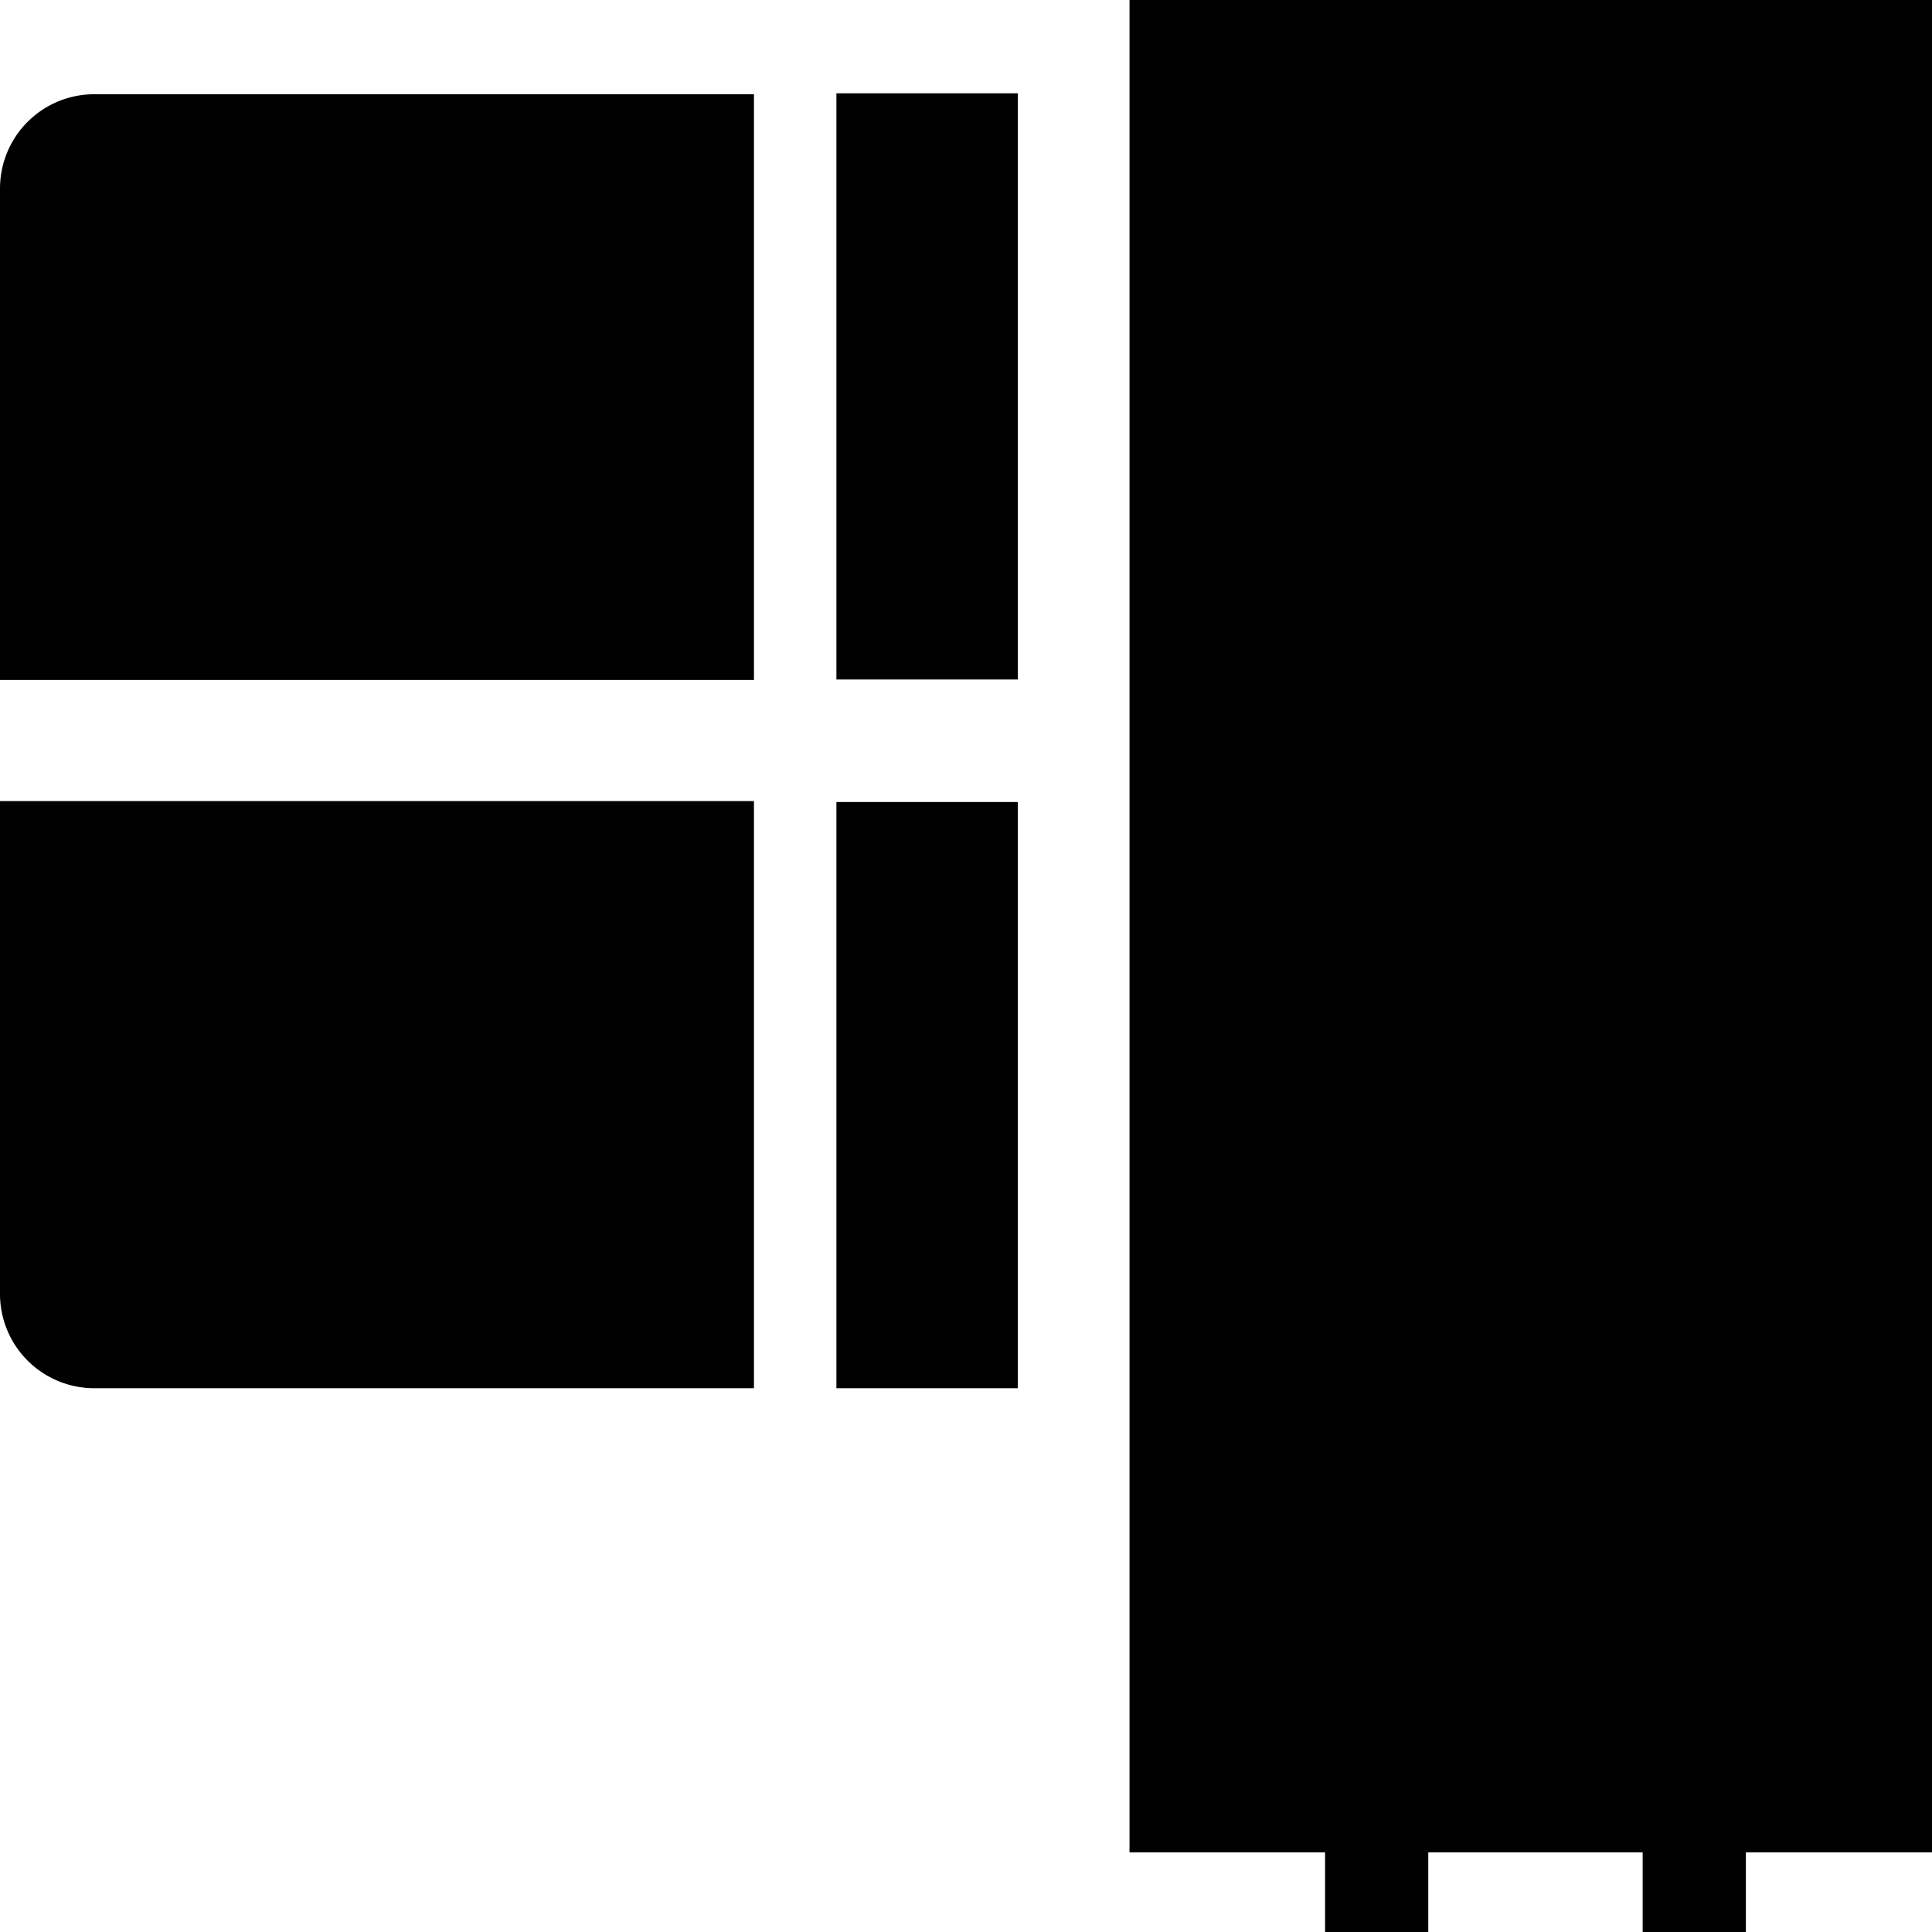
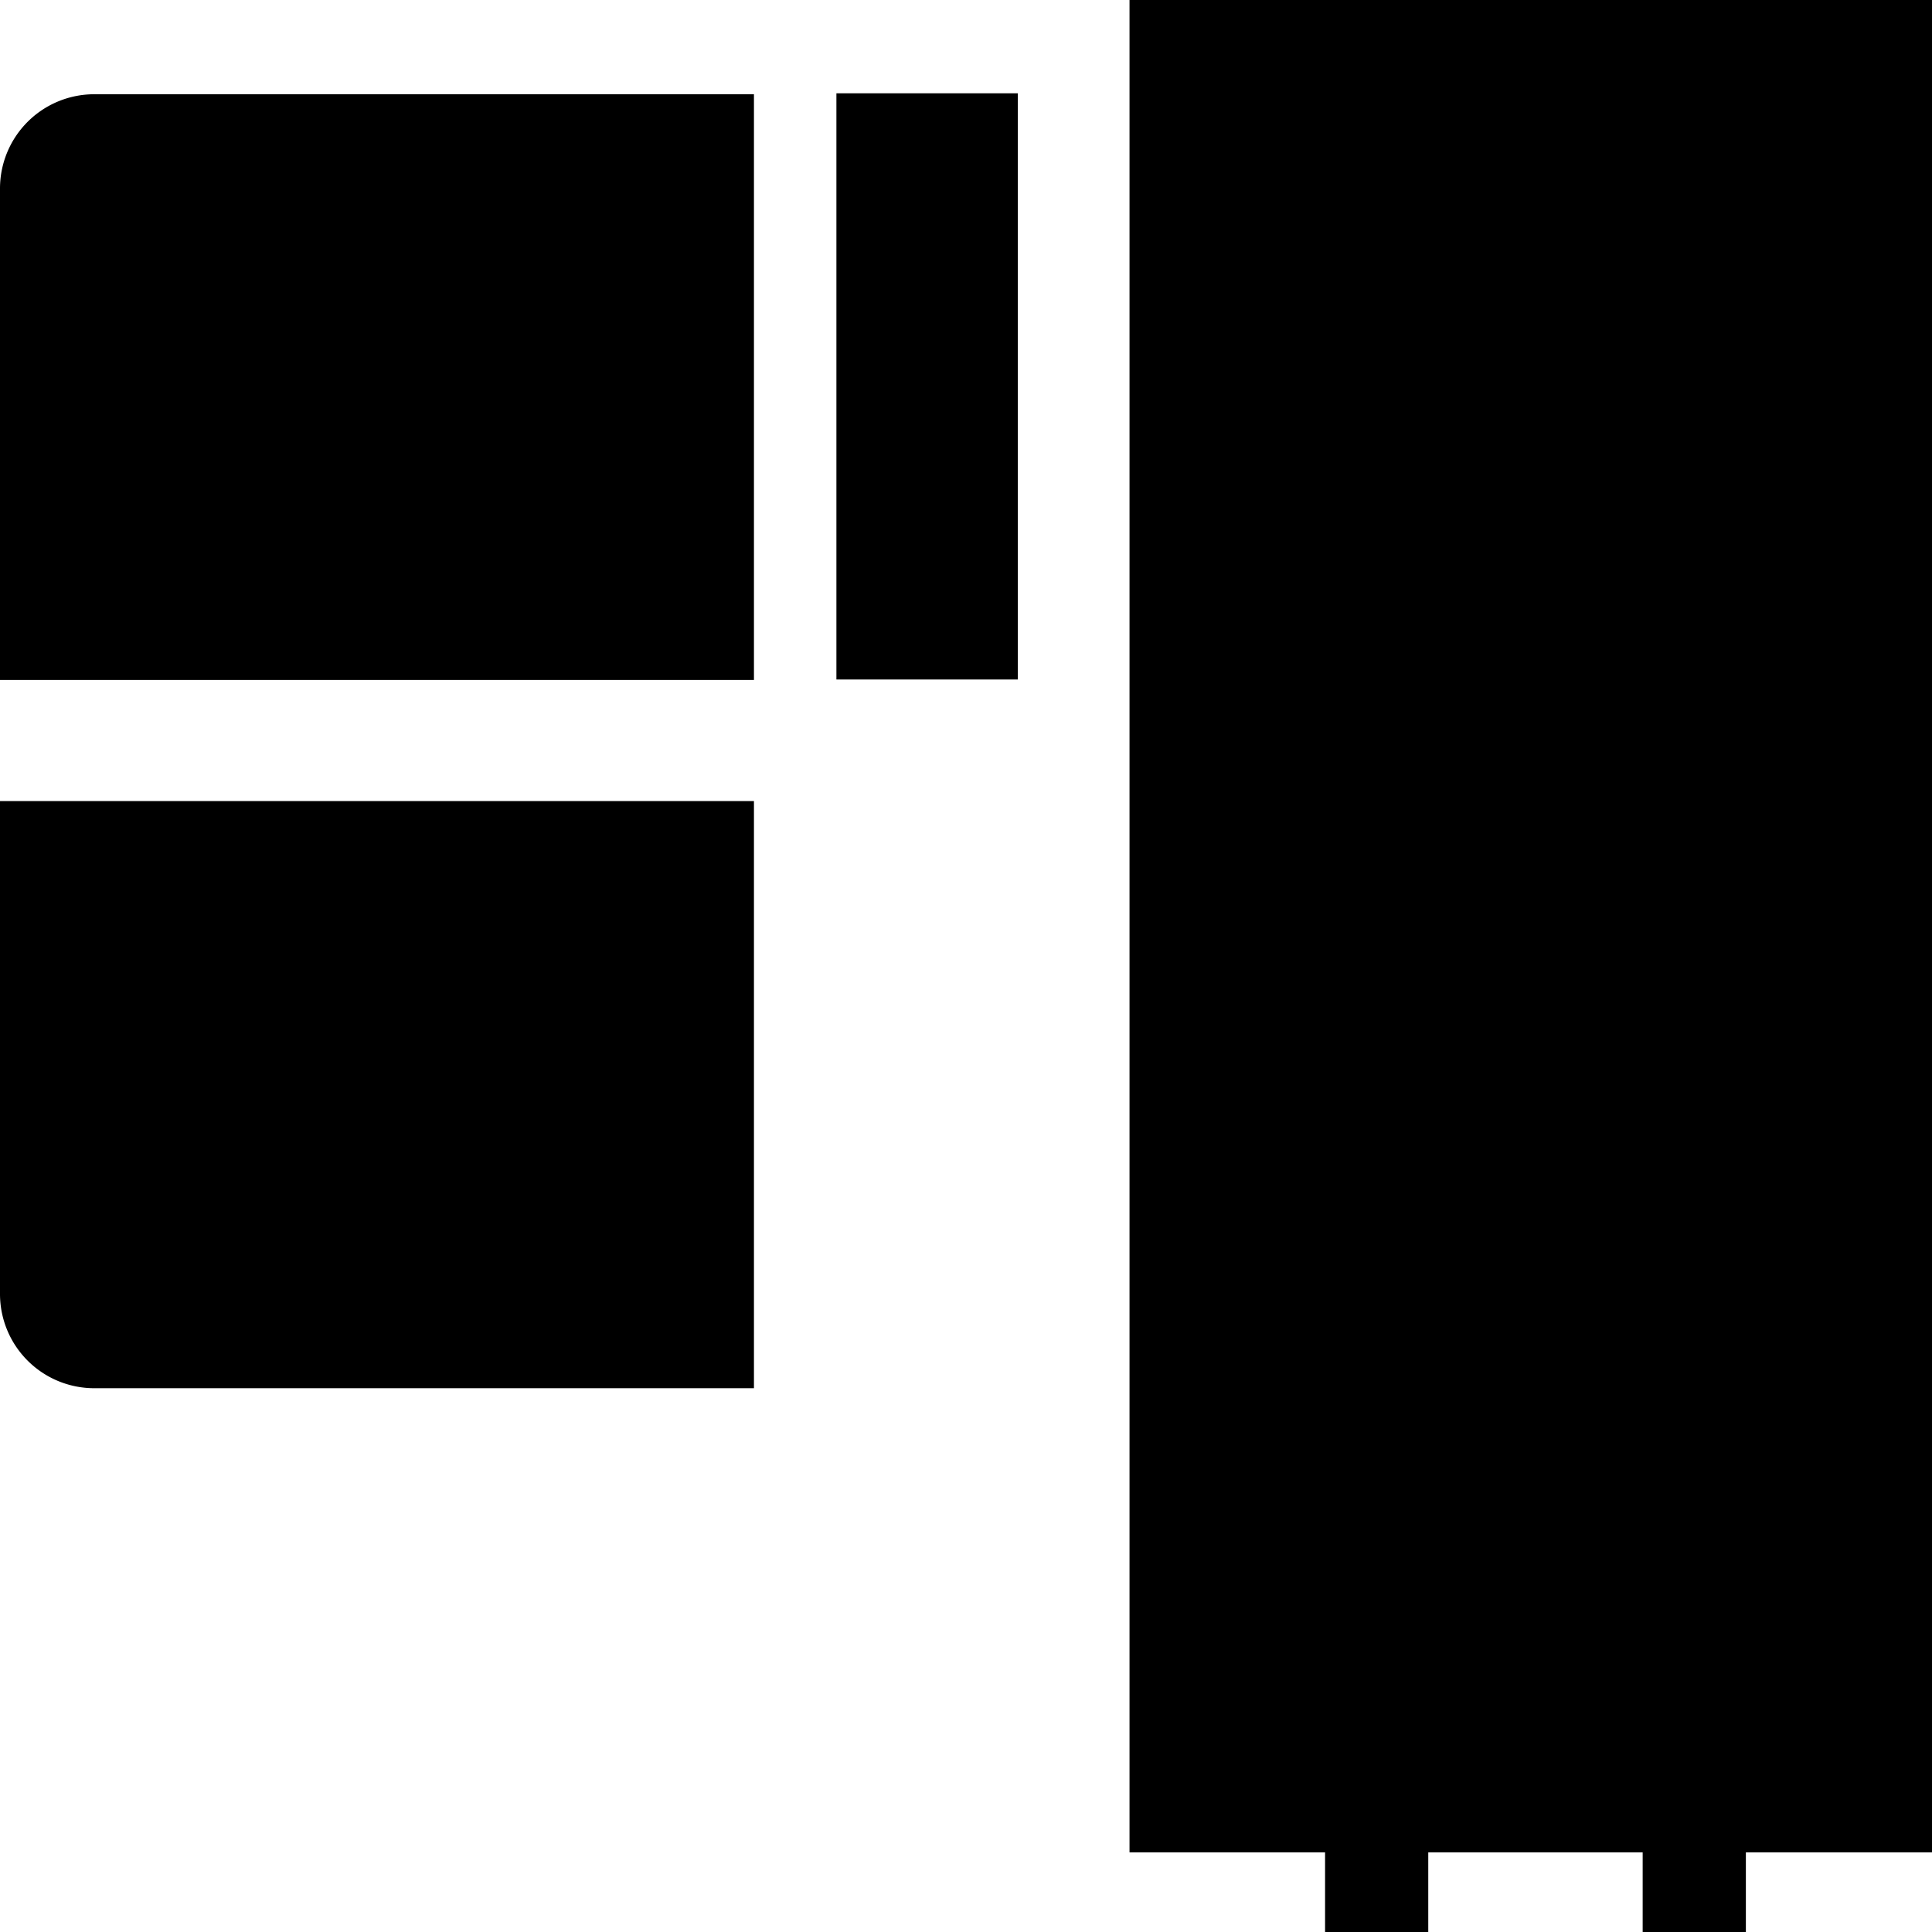
<svg xmlns="http://www.w3.org/2000/svg" viewBox="0 0 41 41">
  <title>资源 323</title>
  <g id="图层_2" data-name="图层 2">
    <g id="图层_1-2" data-name="图层 1">
      <path d="M2,2H16a0,0,0,0,1,0,0V14.43a0,0,0,0,1,0,0H0a0,0,0,0,1,0,0V4A2,2,0,0,1,2,2Z" />
      <path d="M0,17H16a0,0,0,0,1,0,0V29.46a0,0,0,0,1,0,0H2a2,2,0,0,1-2-2V17A0,0,0,0,1,0,17Z" />
      <rect x="17.75" y="1.98" width="3.85" height="12.44" />
-       <rect x="17.75" y="17.02" width="3.85" height="12.44" />
      <rect x="23.97" width="17.03" height="39.31" />
      <rect x="28.12" y="38.65" width="2.19" height="2.35" />
      <rect x="34.86" y="38.65" width="2.19" height="2.35" />
    </g>
  </g>
</svg>